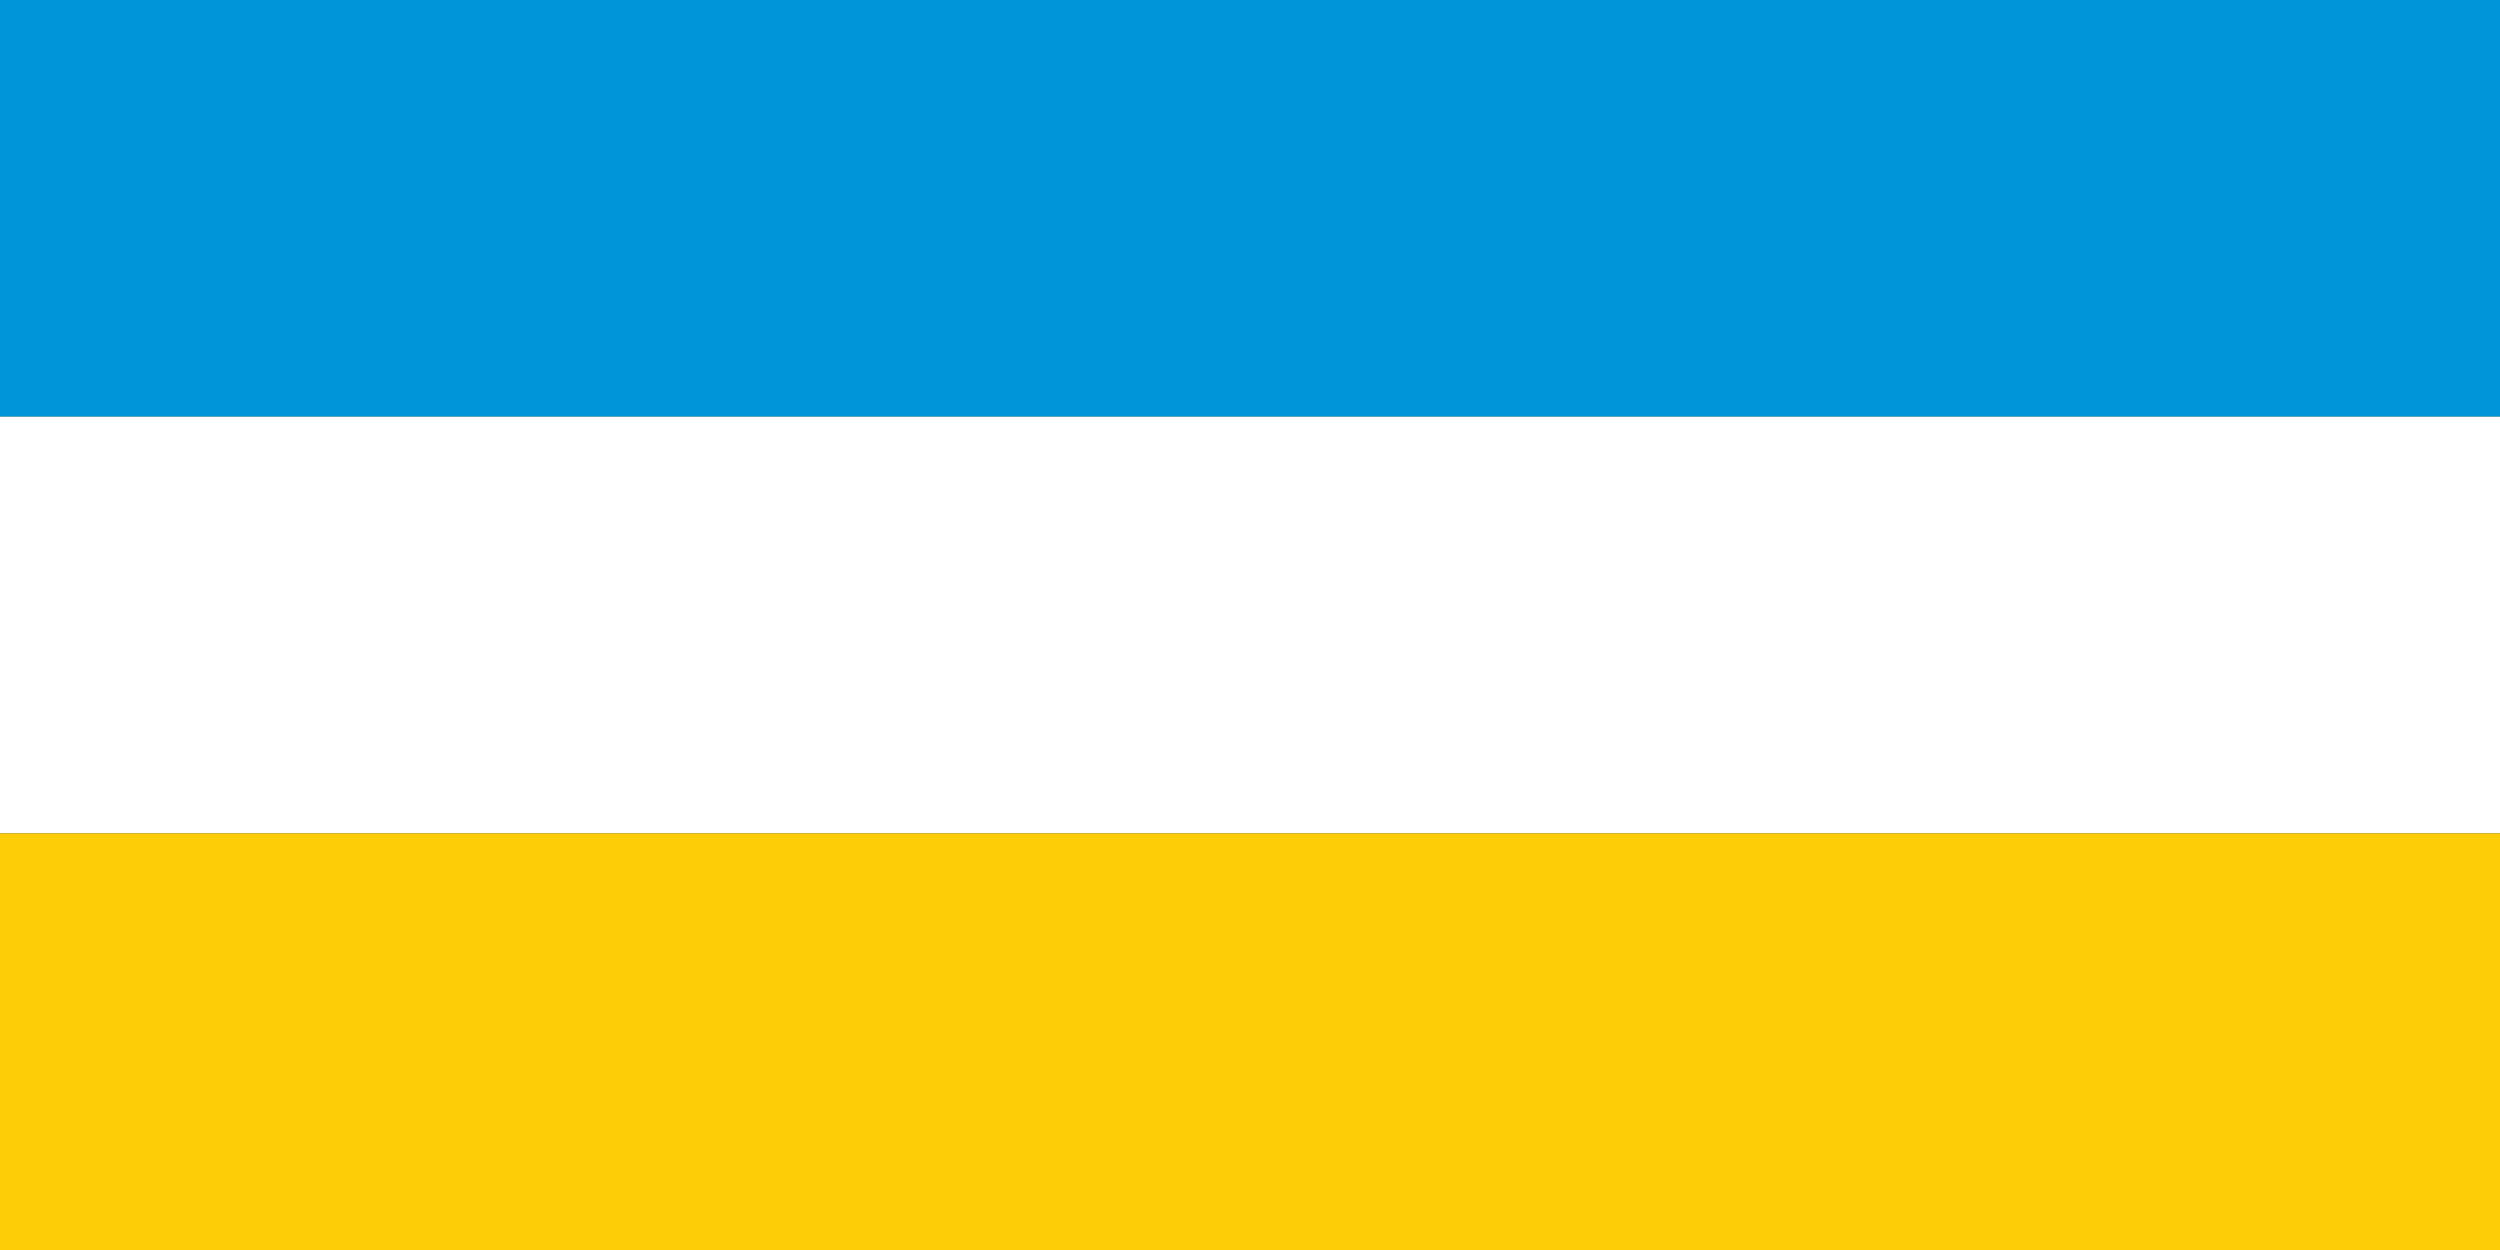
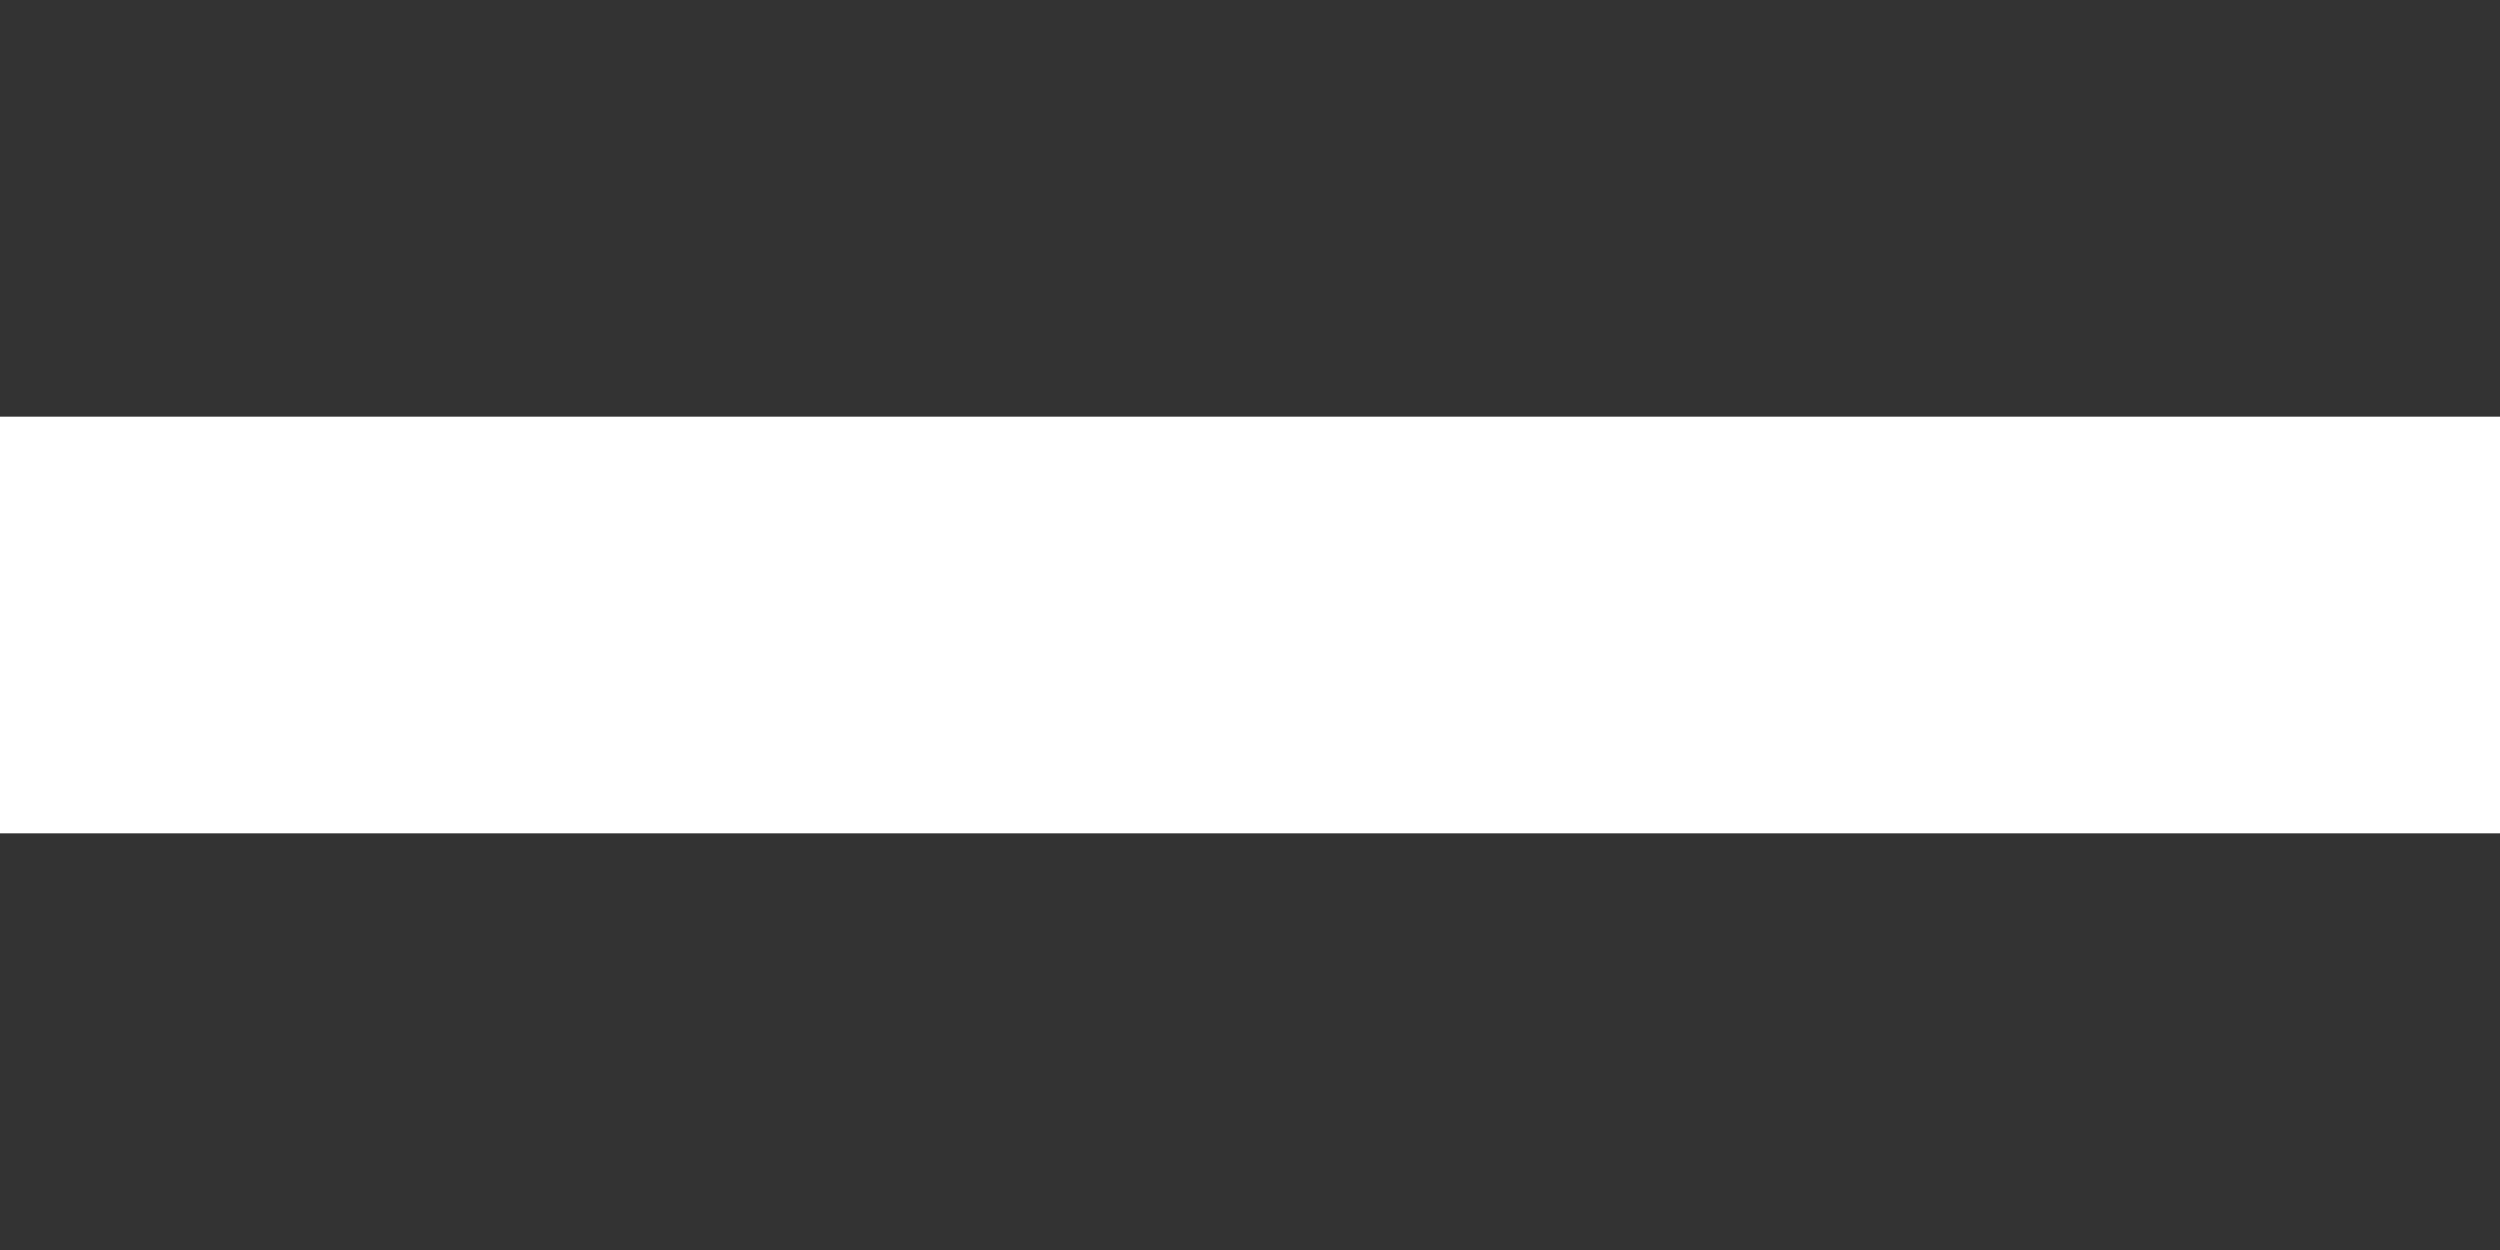
<svg xmlns="http://www.w3.org/2000/svg" viewBox="0 0 6 3">
  <rect x="0" y="0" width="6" height="3" fill="#333333" stroke="none" />
-   <path d="m0 .5h6" stroke="#0094d9" />
  <path d="m0 1.5h6" stroke="#fff" />
-   <path d="m0 2.5h6" stroke="#fdcd07" />
</svg>